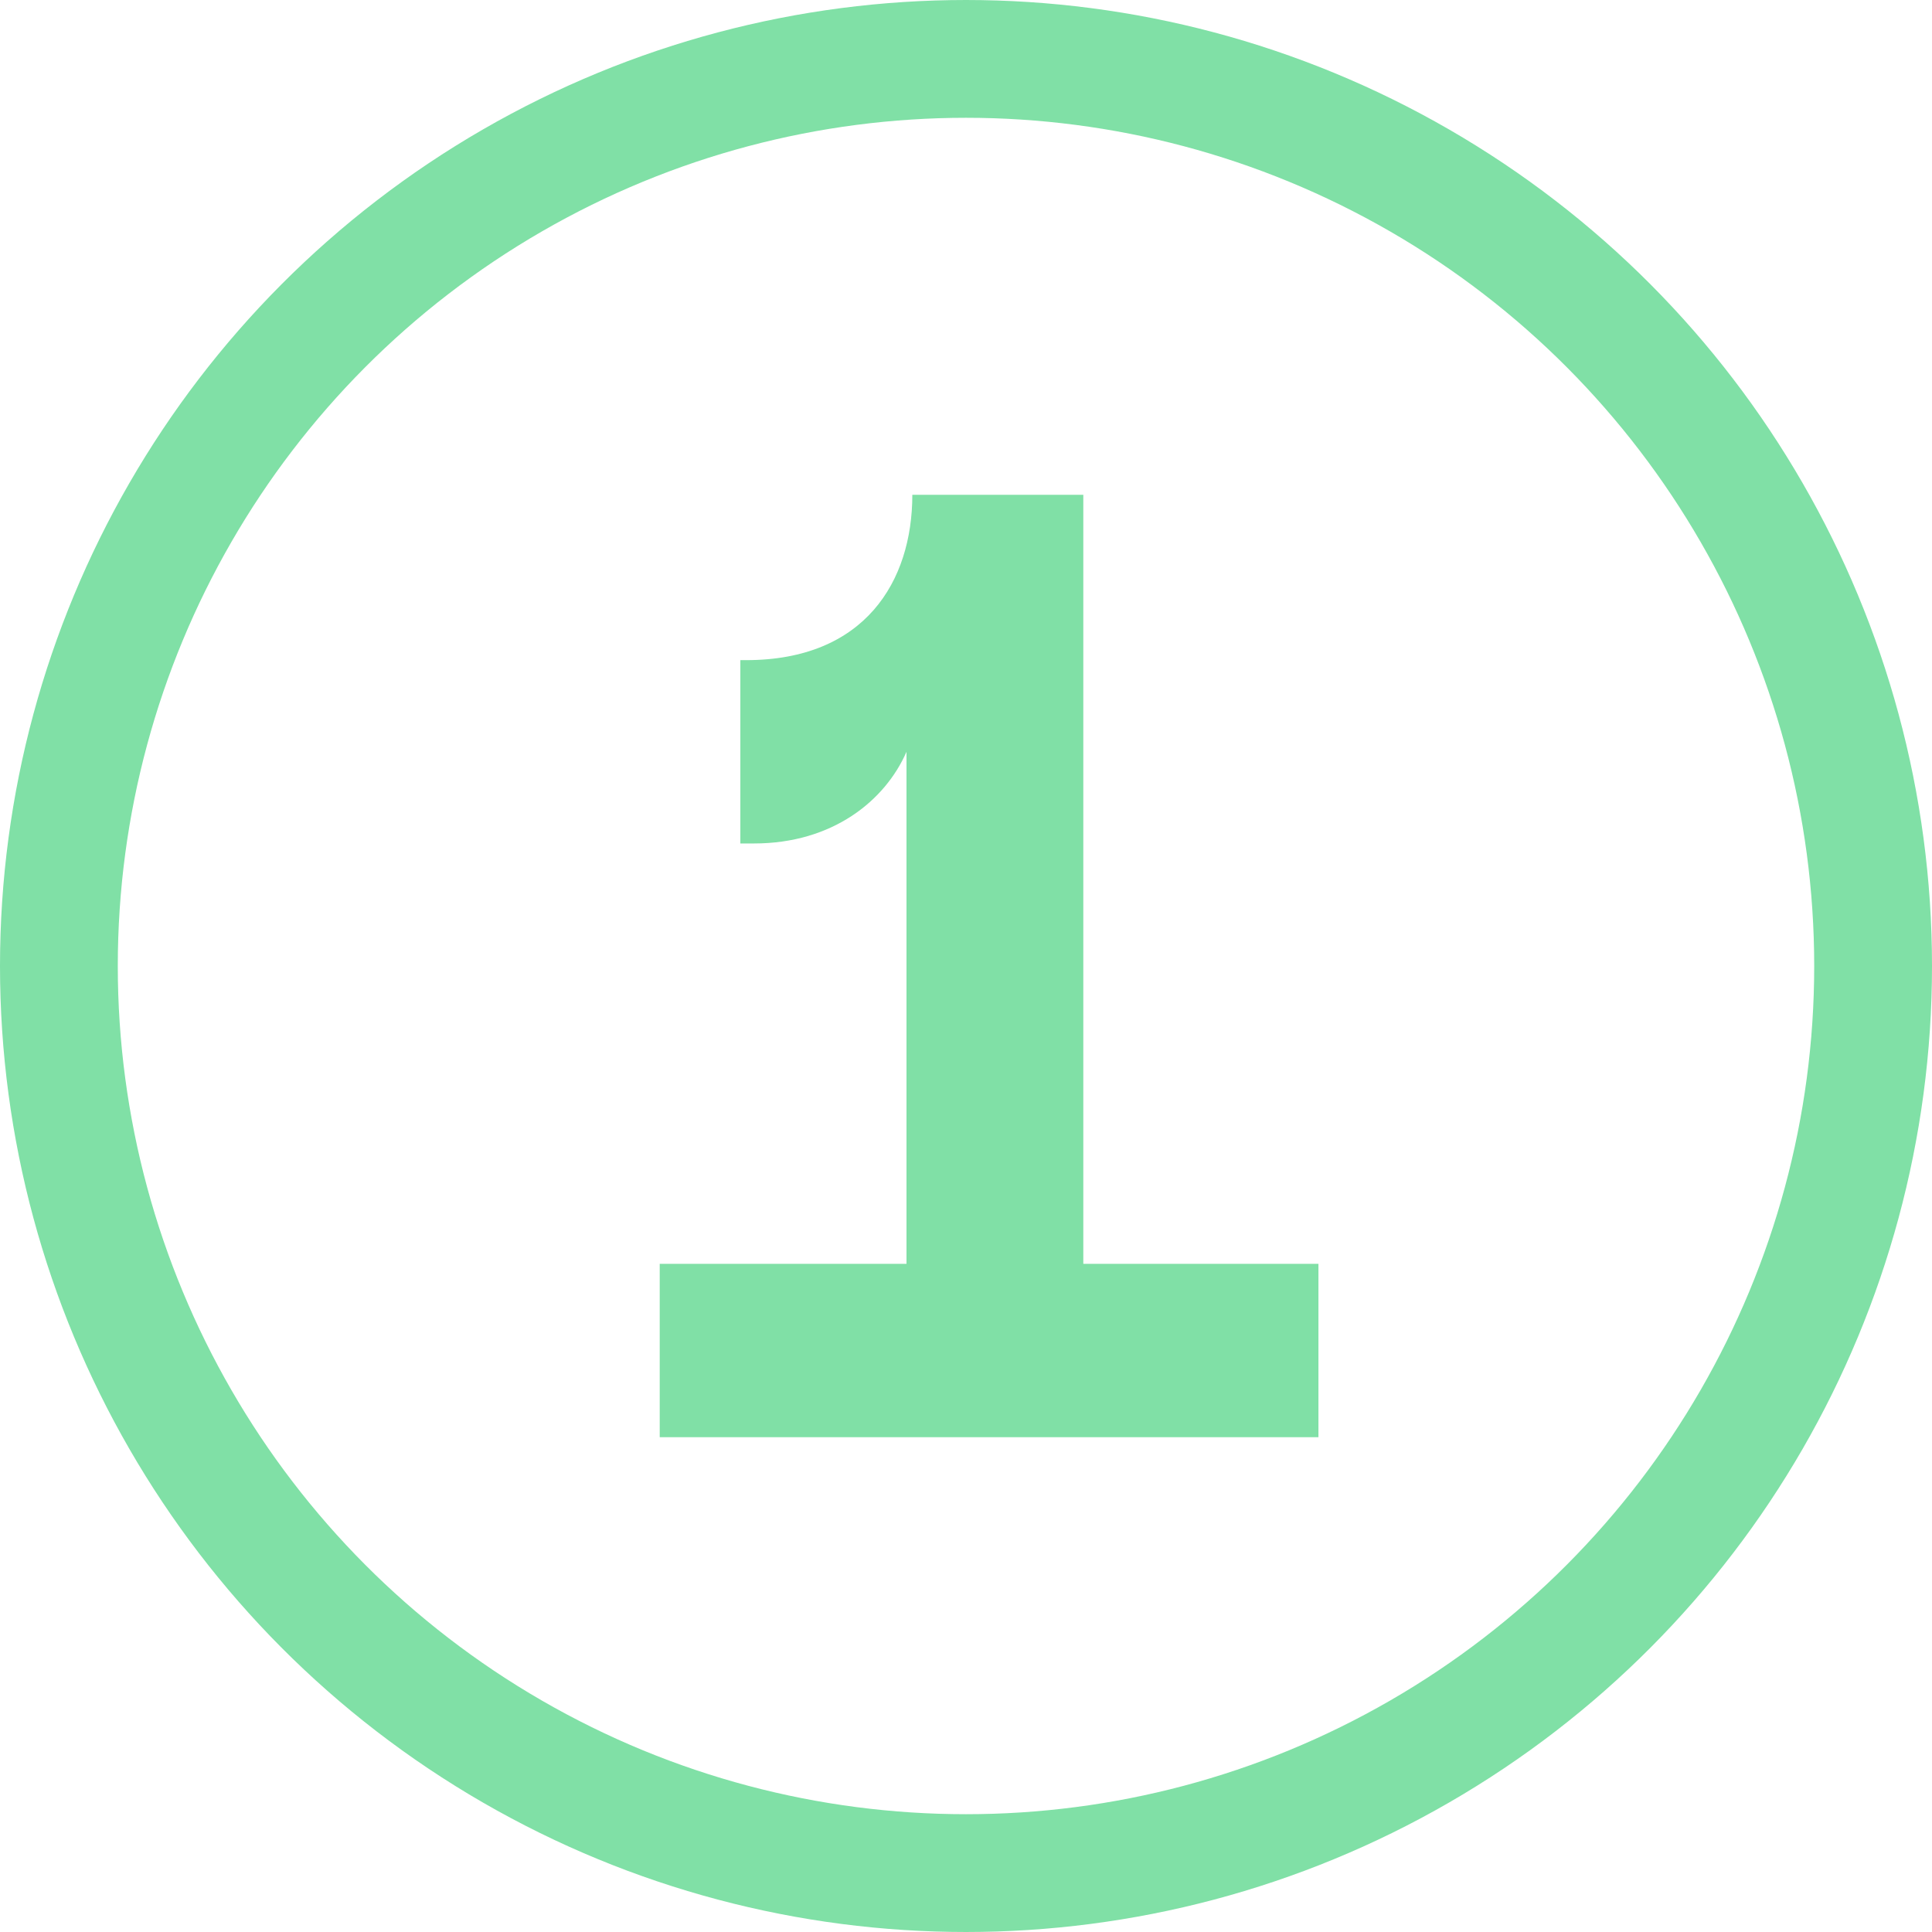
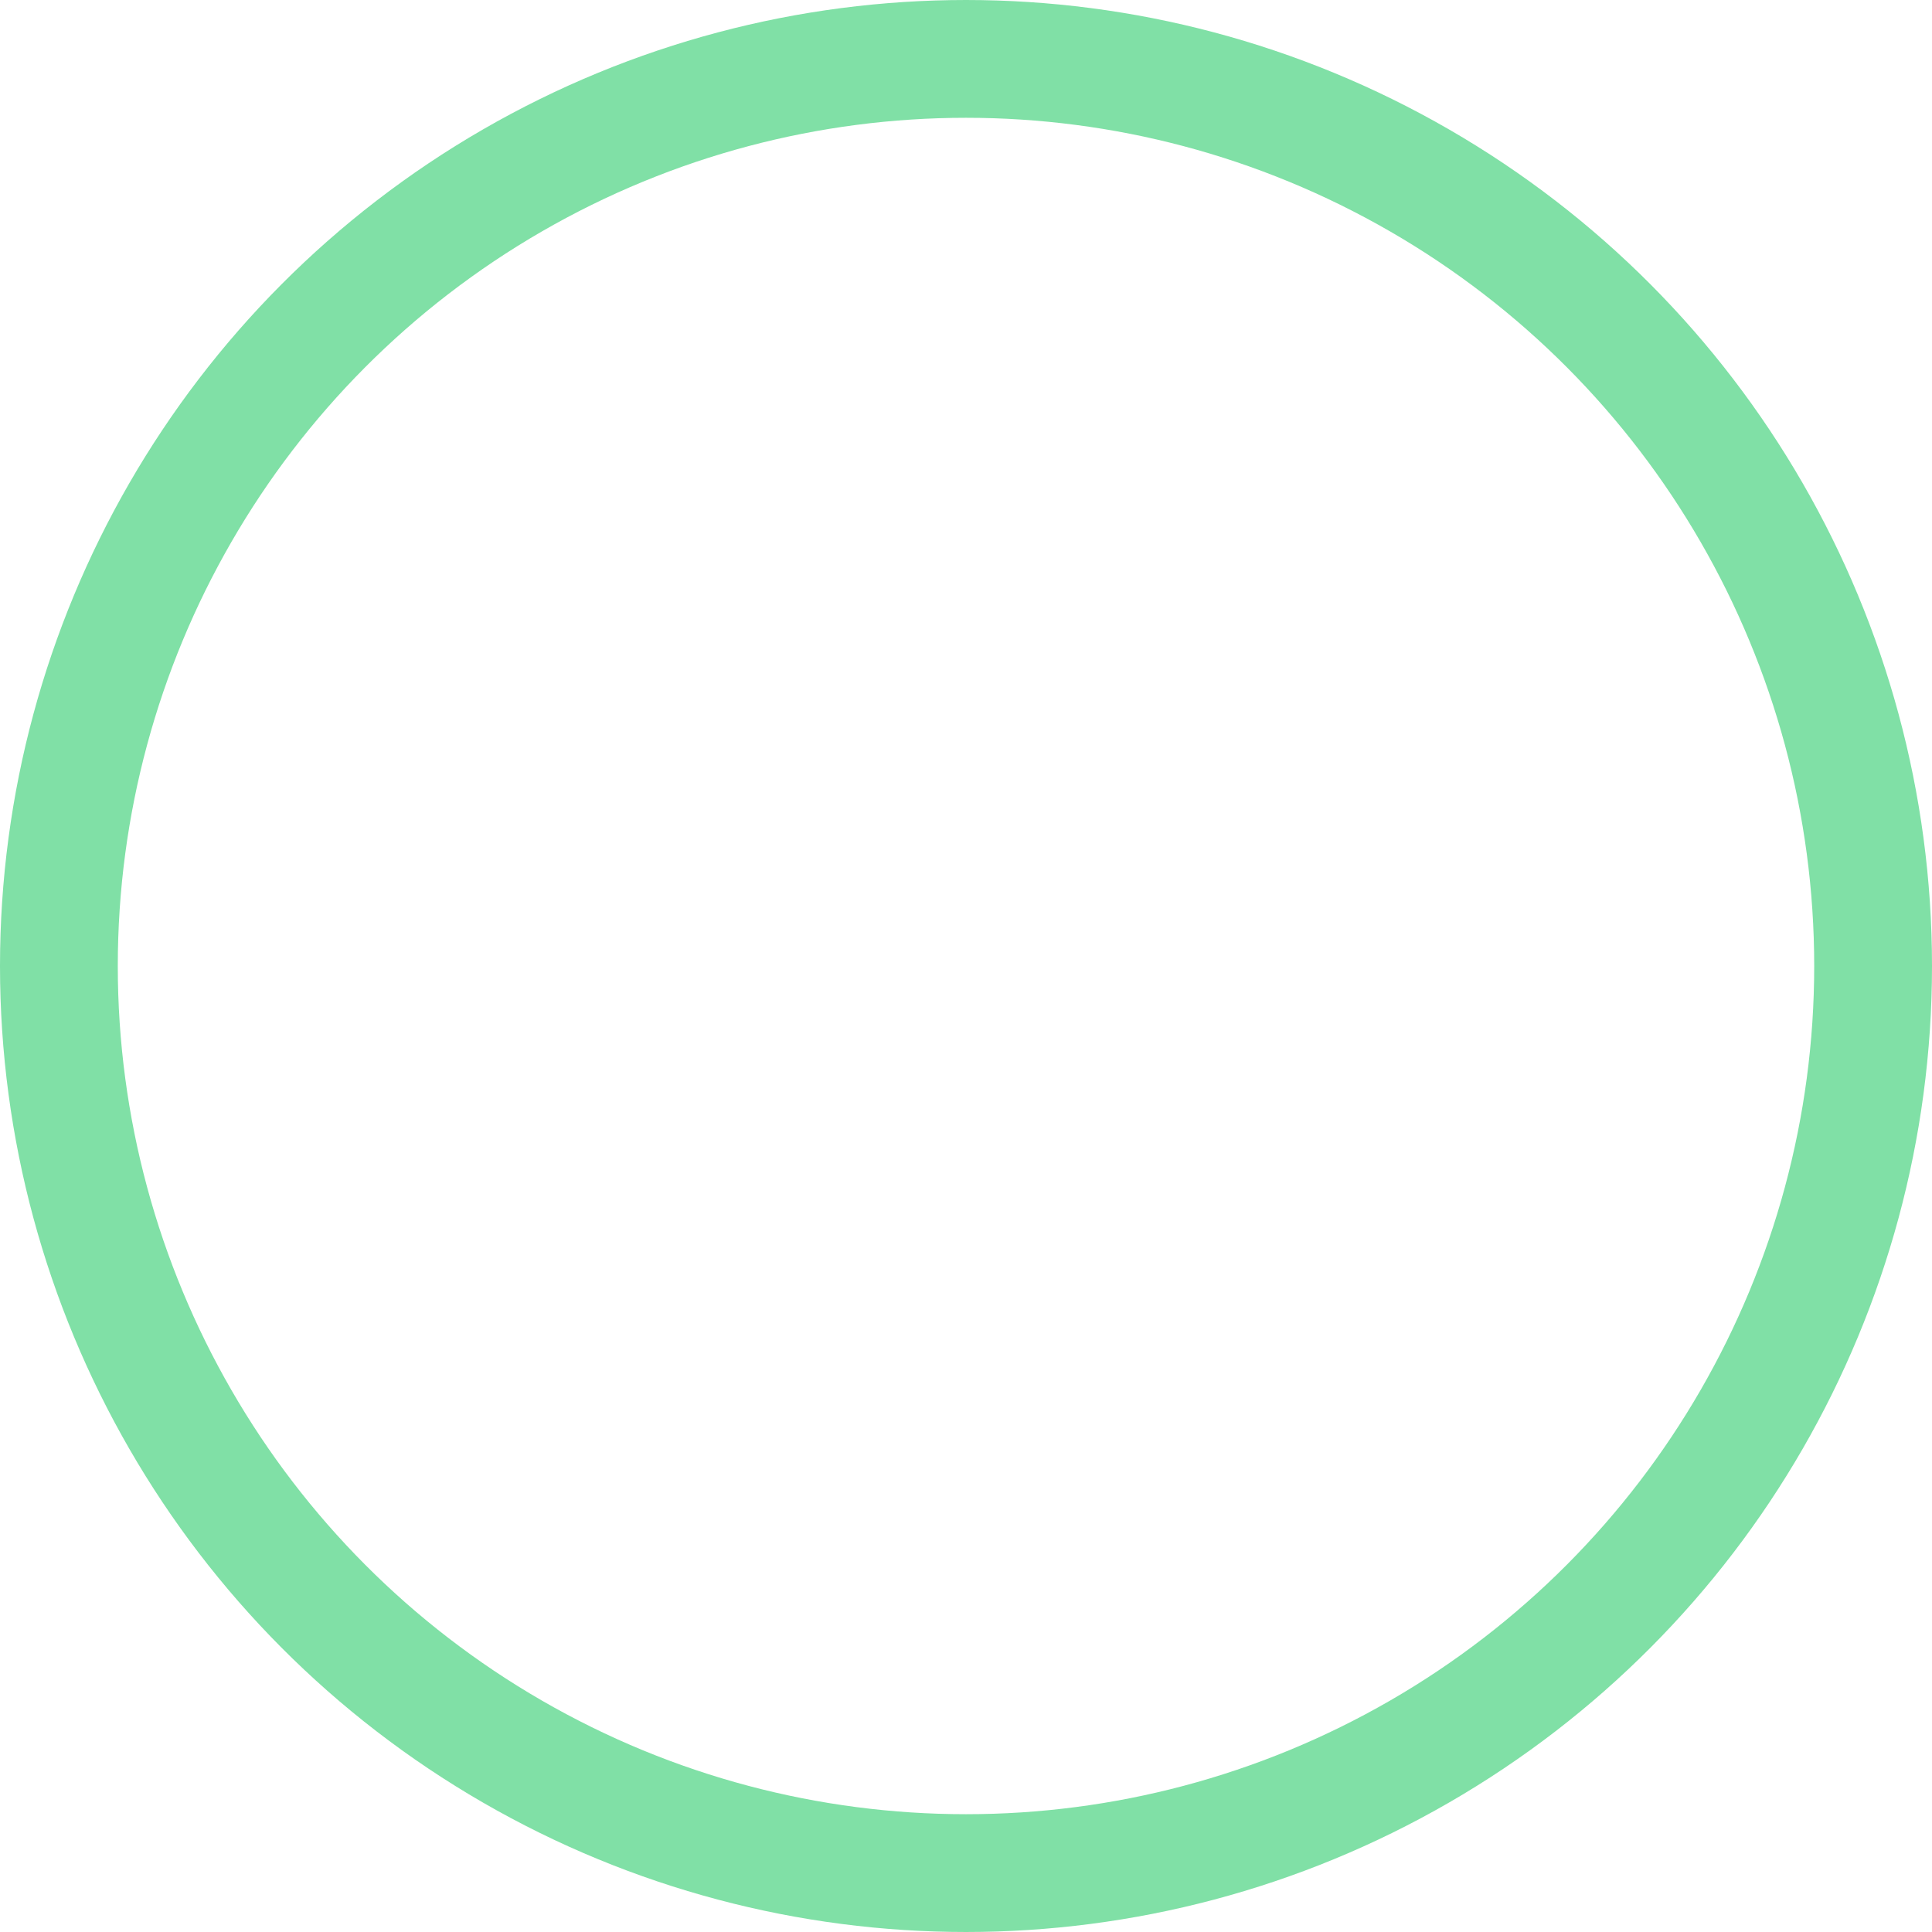
<svg xmlns="http://www.w3.org/2000/svg" width="64" height="64" viewBox="0 0 64 64" fill="none">
-   <path d="M21.854 41.867H30.029V24.904C29.321 26.522 27.583 27.941 24.976 27.941H24.525V21.868H24.718C28.645 21.868 30.222 19.261 30.222 16.39H35.886V41.867H43.675V47.61H21.854V41.867Z" fill="#80E0A6" />
  <circle cx="32" cy="32" r="30.049" stroke="#80E0A6" stroke-width="3.902" />
</svg>